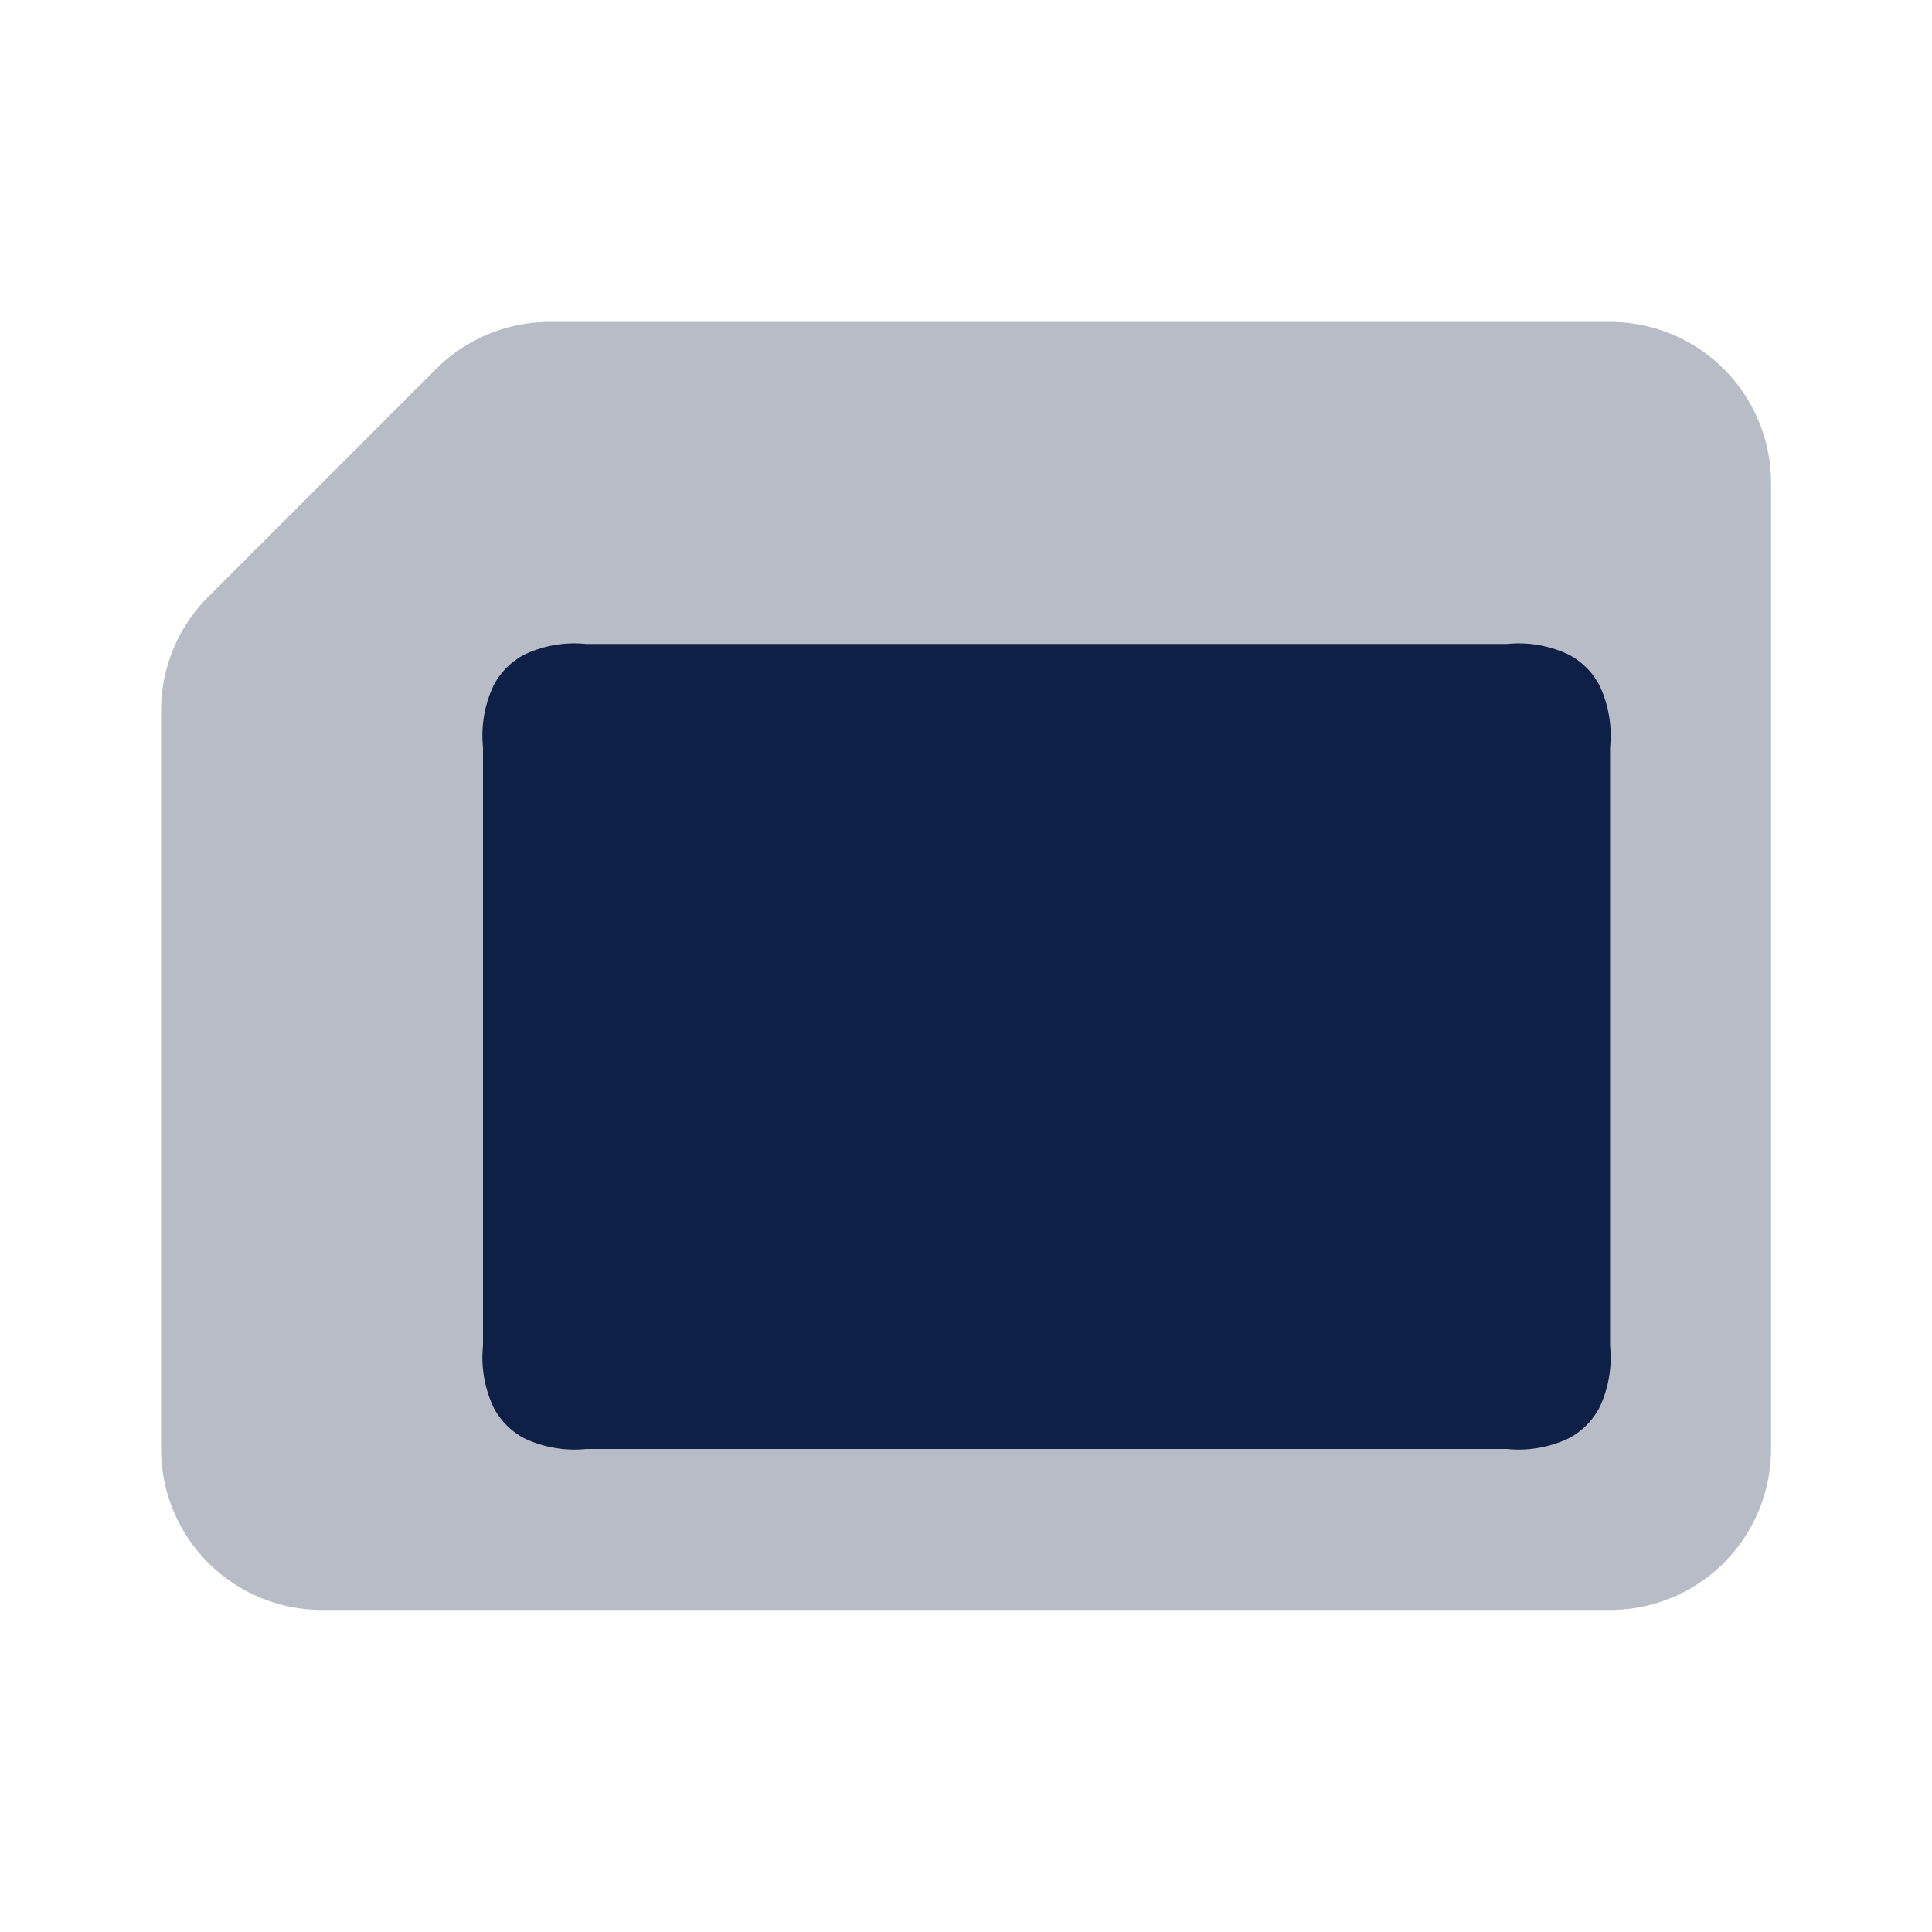
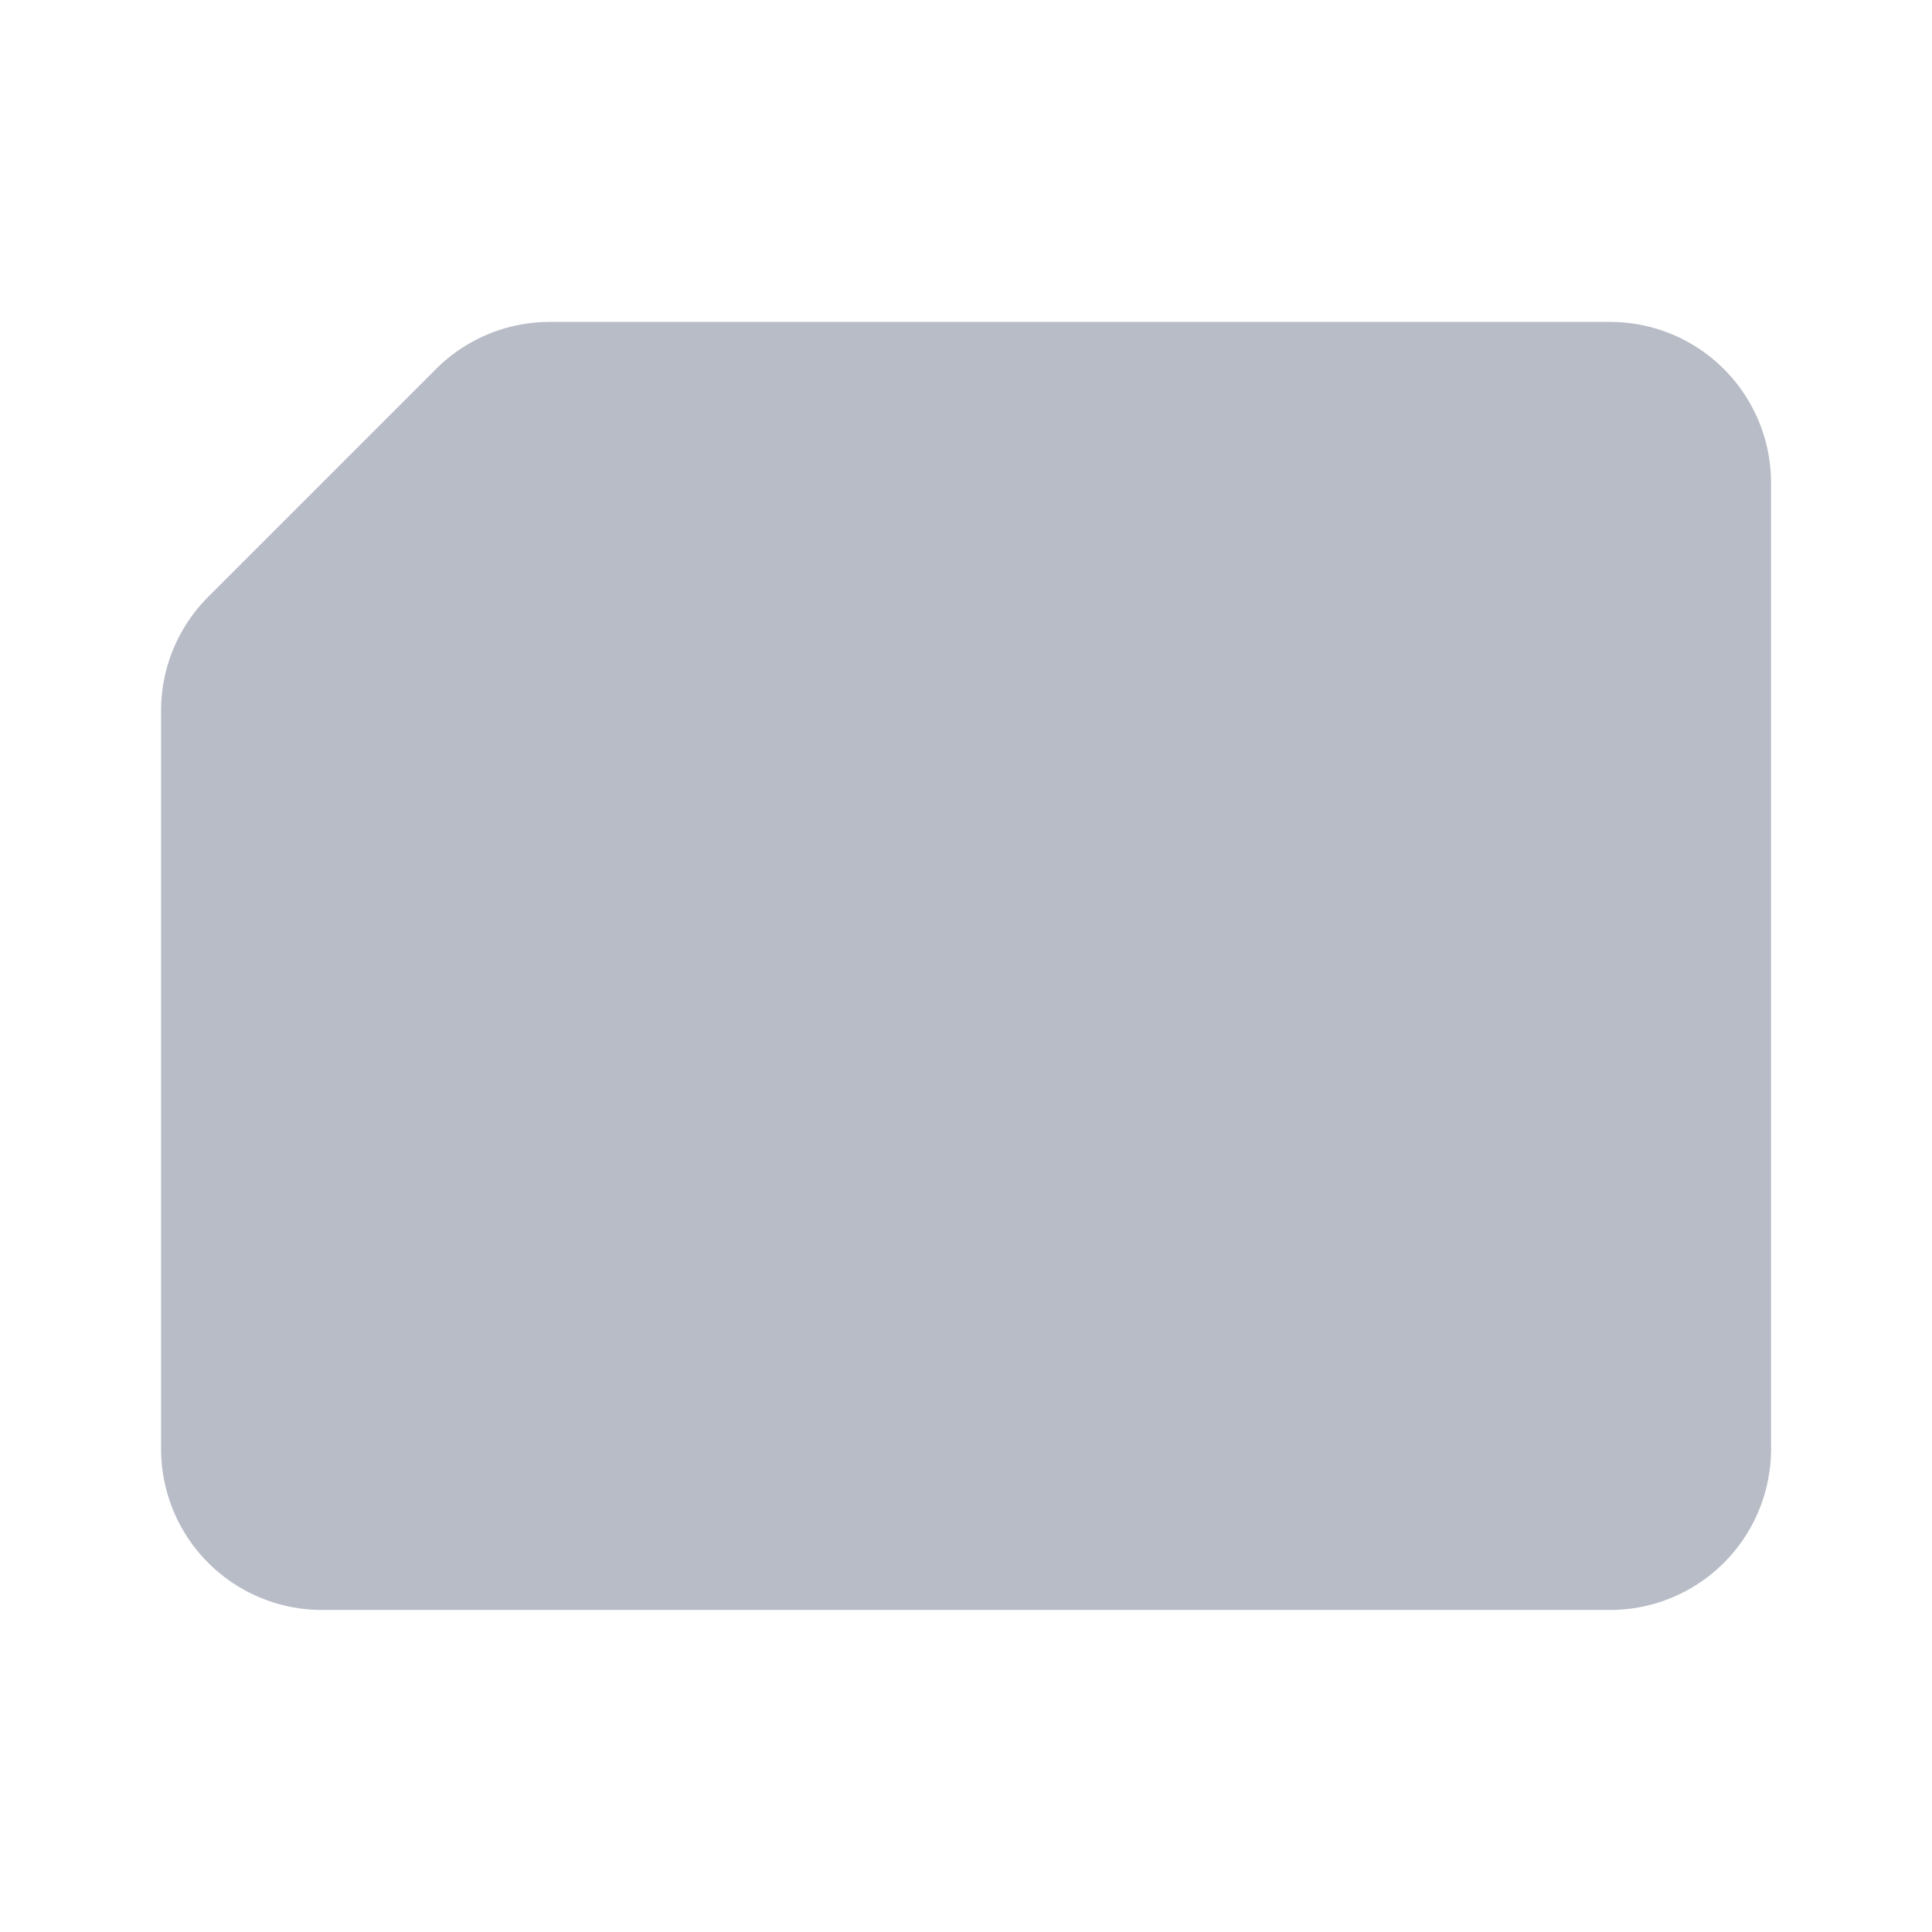
<svg xmlns="http://www.w3.org/2000/svg" id="icon_Sim_Card" data-name="icon/Sim Card" width="16" height="16" viewBox="0 0 16 16">
  <g id="Group" transform="translate(14.667 13.333) rotate(-180)">
    <path id="Path" d="M11.057,10.276a1.333,1.333,0,0,1-.943.391H1.333A1.333,1.333,0,0,1,0,9.333v-8A1.333,1.333,0,0,1,1.333,0H12a1.333,1.333,0,0,1,1.333,1.333V7.448a1.333,1.333,0,0,1-.391.943Z" transform="translate(0 0)" fill="rgba(14,32,69,0.3)" />
-     <path id="Rectangle" d="M.855,0H8.479a.967.967,0,0,1,.514.089.606.606,0,0,1,.252.252.967.967,0,0,1,.089.514V5.812a.967.967,0,0,1-.089.514.606.606,0,0,1-.252.252.967.967,0,0,1-.514.089H.855a.967.967,0,0,1-.514-.089.606.606,0,0,1-.252-.252A.967.967,0,0,1,0,5.812V.855A.967.967,0,0,1,.089.341.606.606,0,0,1,.341.089.967.967,0,0,1,.855,0Z" transform="translate(1.333 1.333)" fill="#0e2045" />
  </g>
</svg>